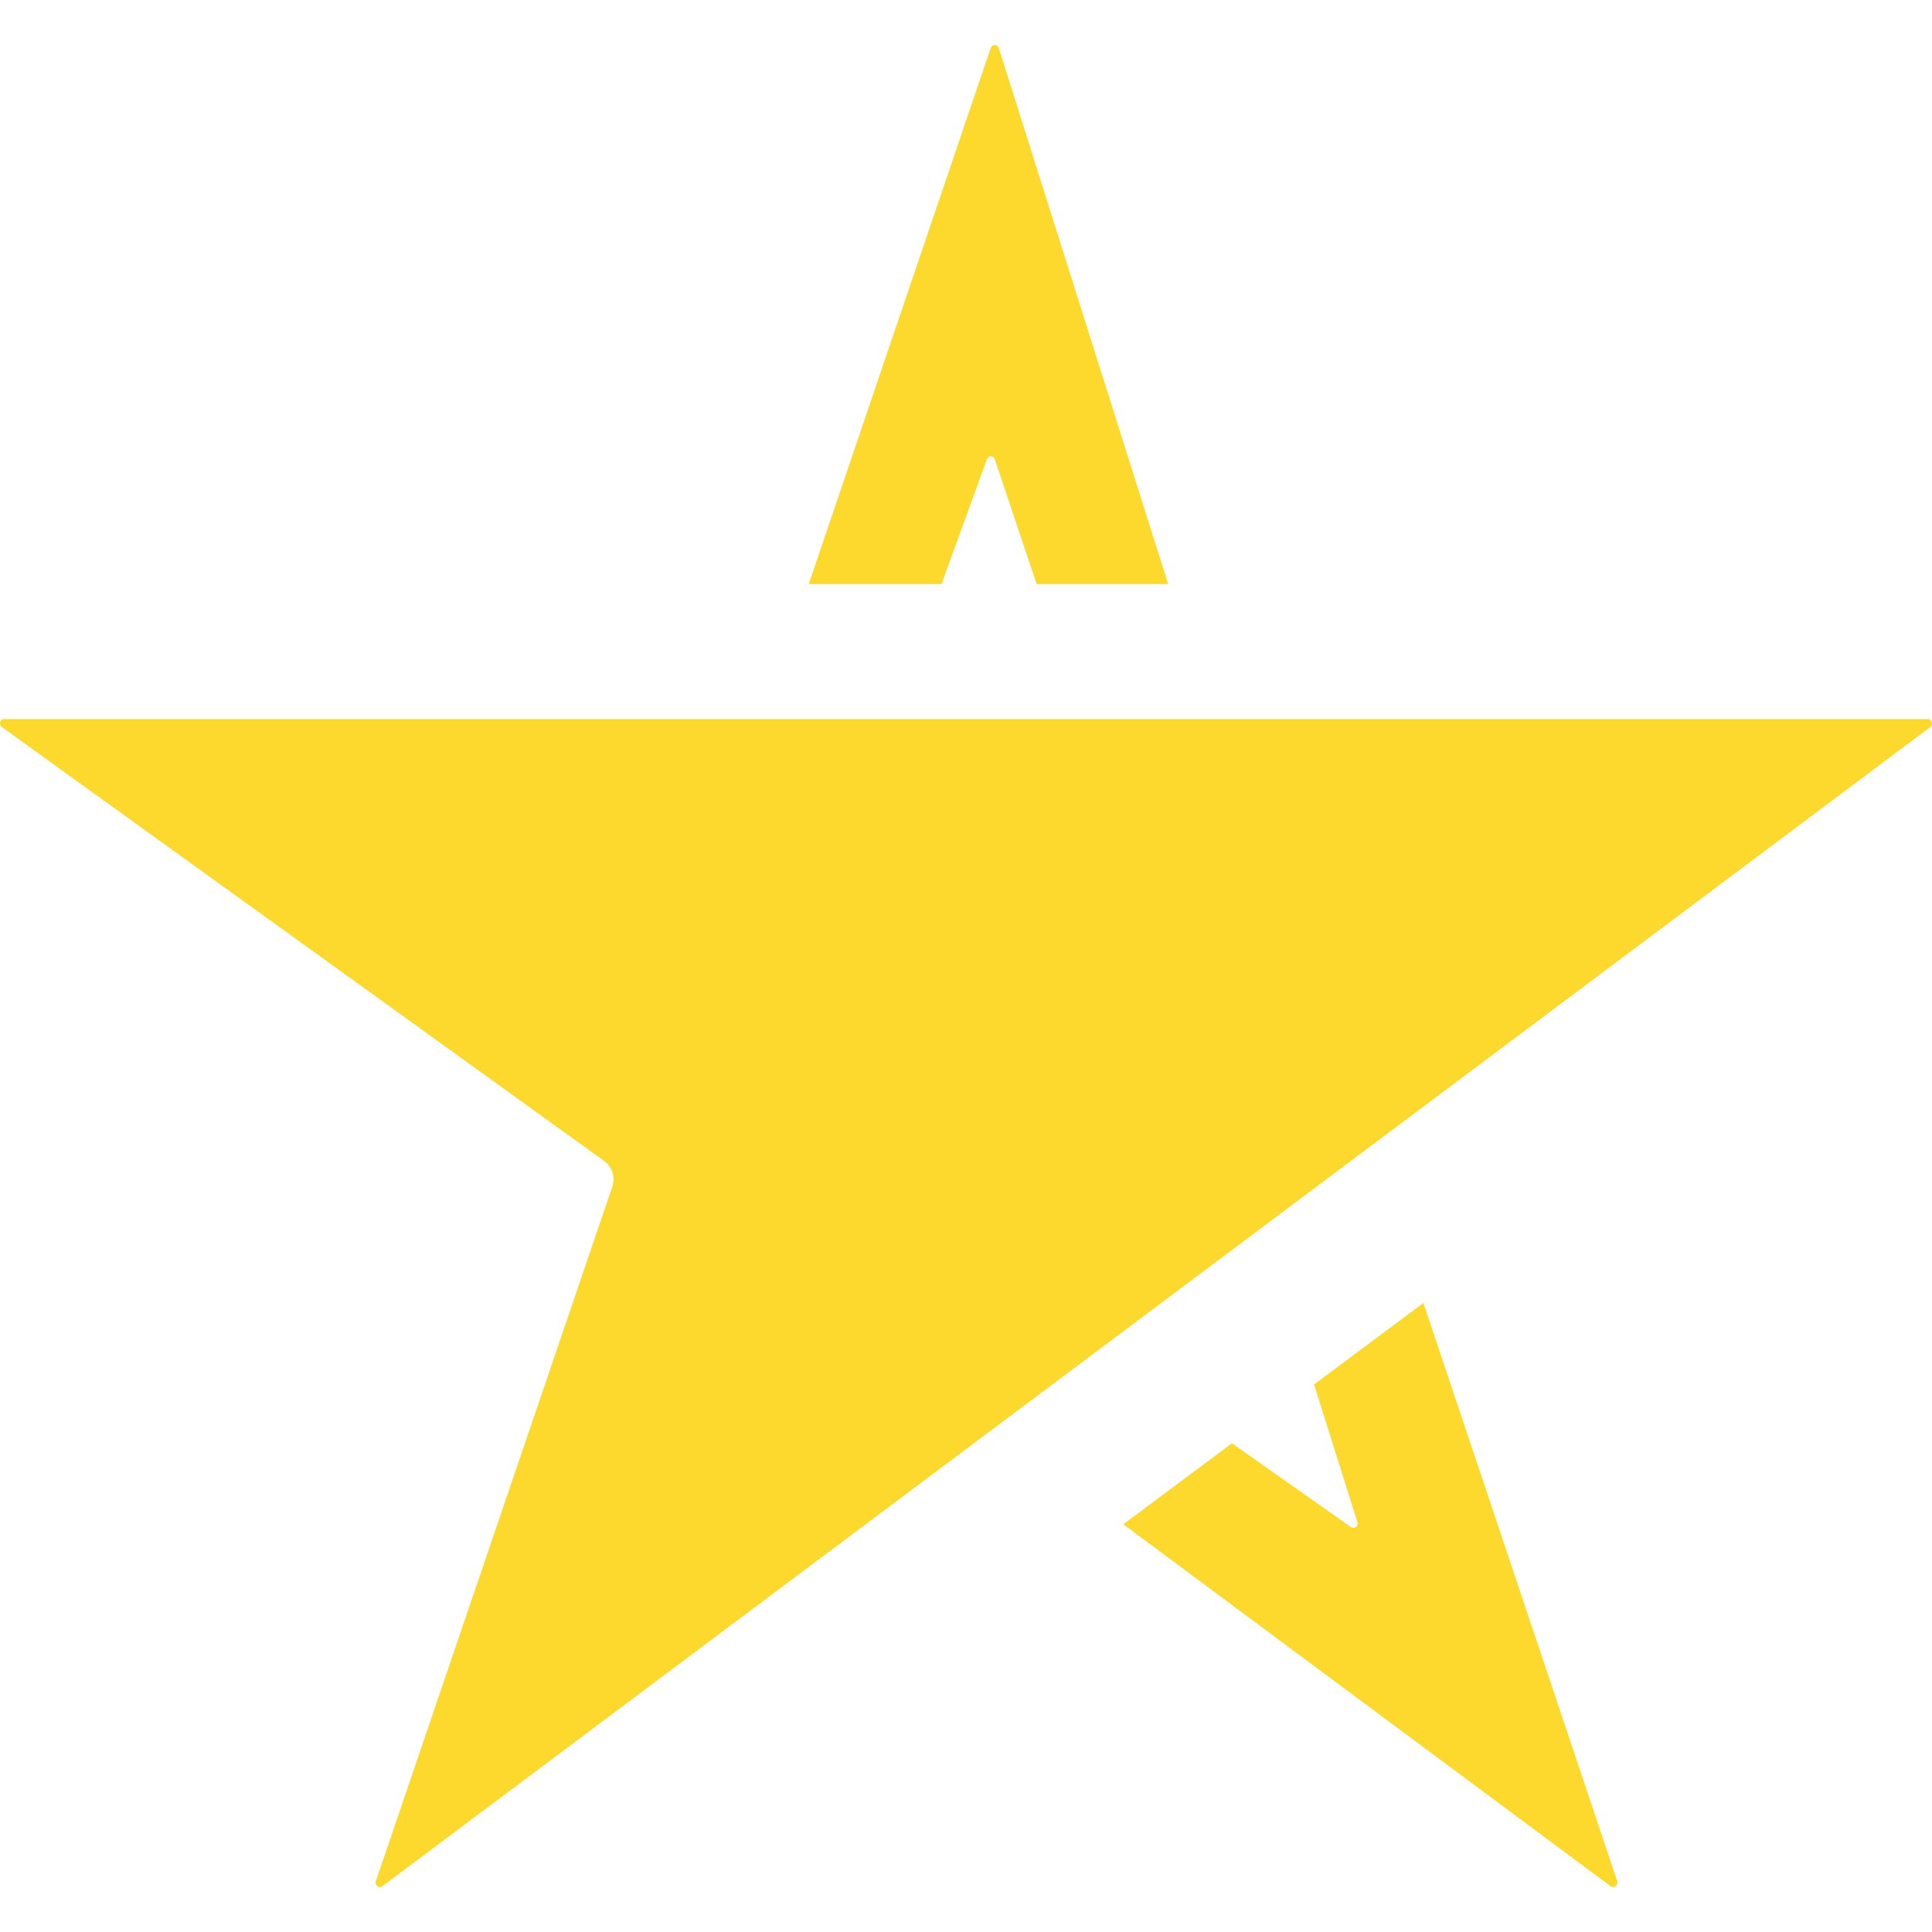
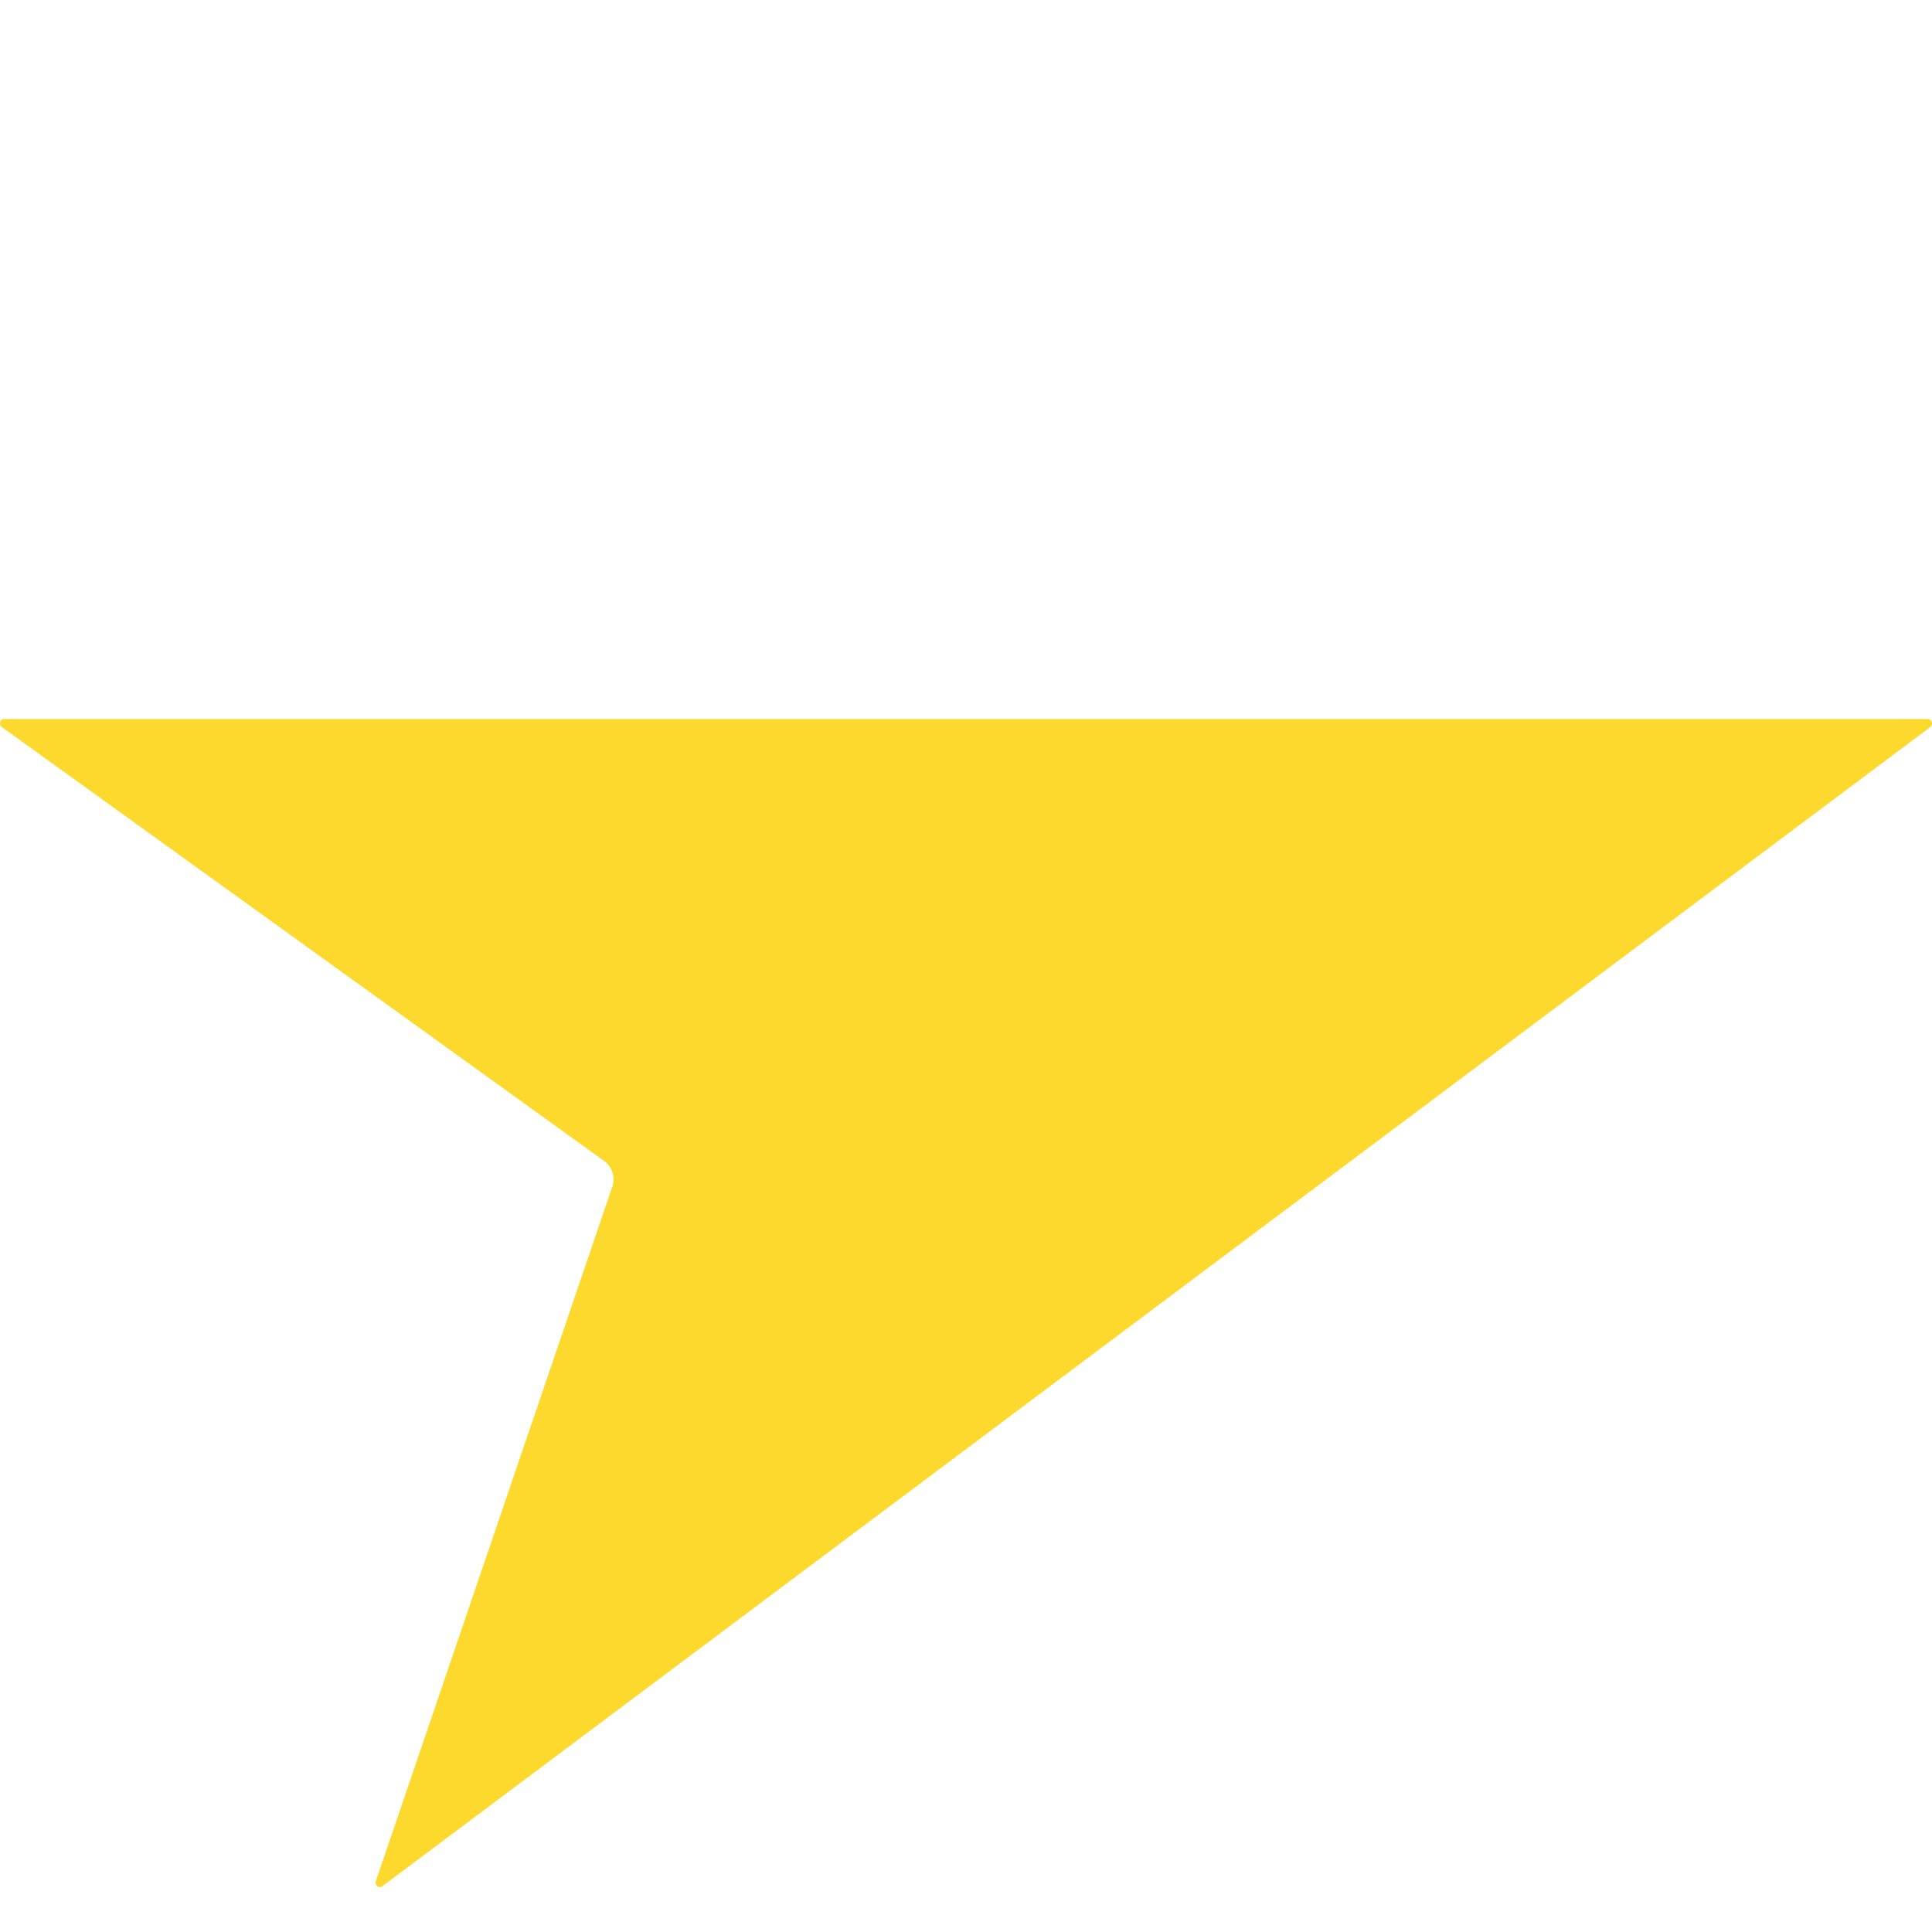
<svg xmlns="http://www.w3.org/2000/svg" width="32" height="32" viewBox="0 0 32 32" fill="none">
  <path d="M0.069 11.91H31.928C31.998 11.91 32.026 12.001 31.971 12.043L6.333 31.242C6.278 31.284 6.202 31.226 6.225 31.158L10.141 19.657C10.194 19.5 10.141 19.324 10.007 19.23L0.031 12.043C-0.027 12.001 0.001 11.907 0.072 11.907L0.069 11.91Z" fill="#FDD92D" />
-   <path d="M26.787 31.16L23.576 21.581L21.765 22.931L22.483 25.211C22.503 25.278 22.433 25.332 22.375 25.293L20.405 23.905L18.605 25.247L26.677 31.242C26.732 31.283 26.808 31.227 26.787 31.16Z" fill="#FDD92D" />
-   <path d="M16.411 0.79L13.395 9.674H15.594L16.348 7.602C16.372 7.542 16.457 7.545 16.476 7.605L17.17 9.674H19.349L16.542 0.792C16.522 0.729 16.433 0.727 16.411 0.792V0.79Z" fill="#FDD92D" />
</svg>